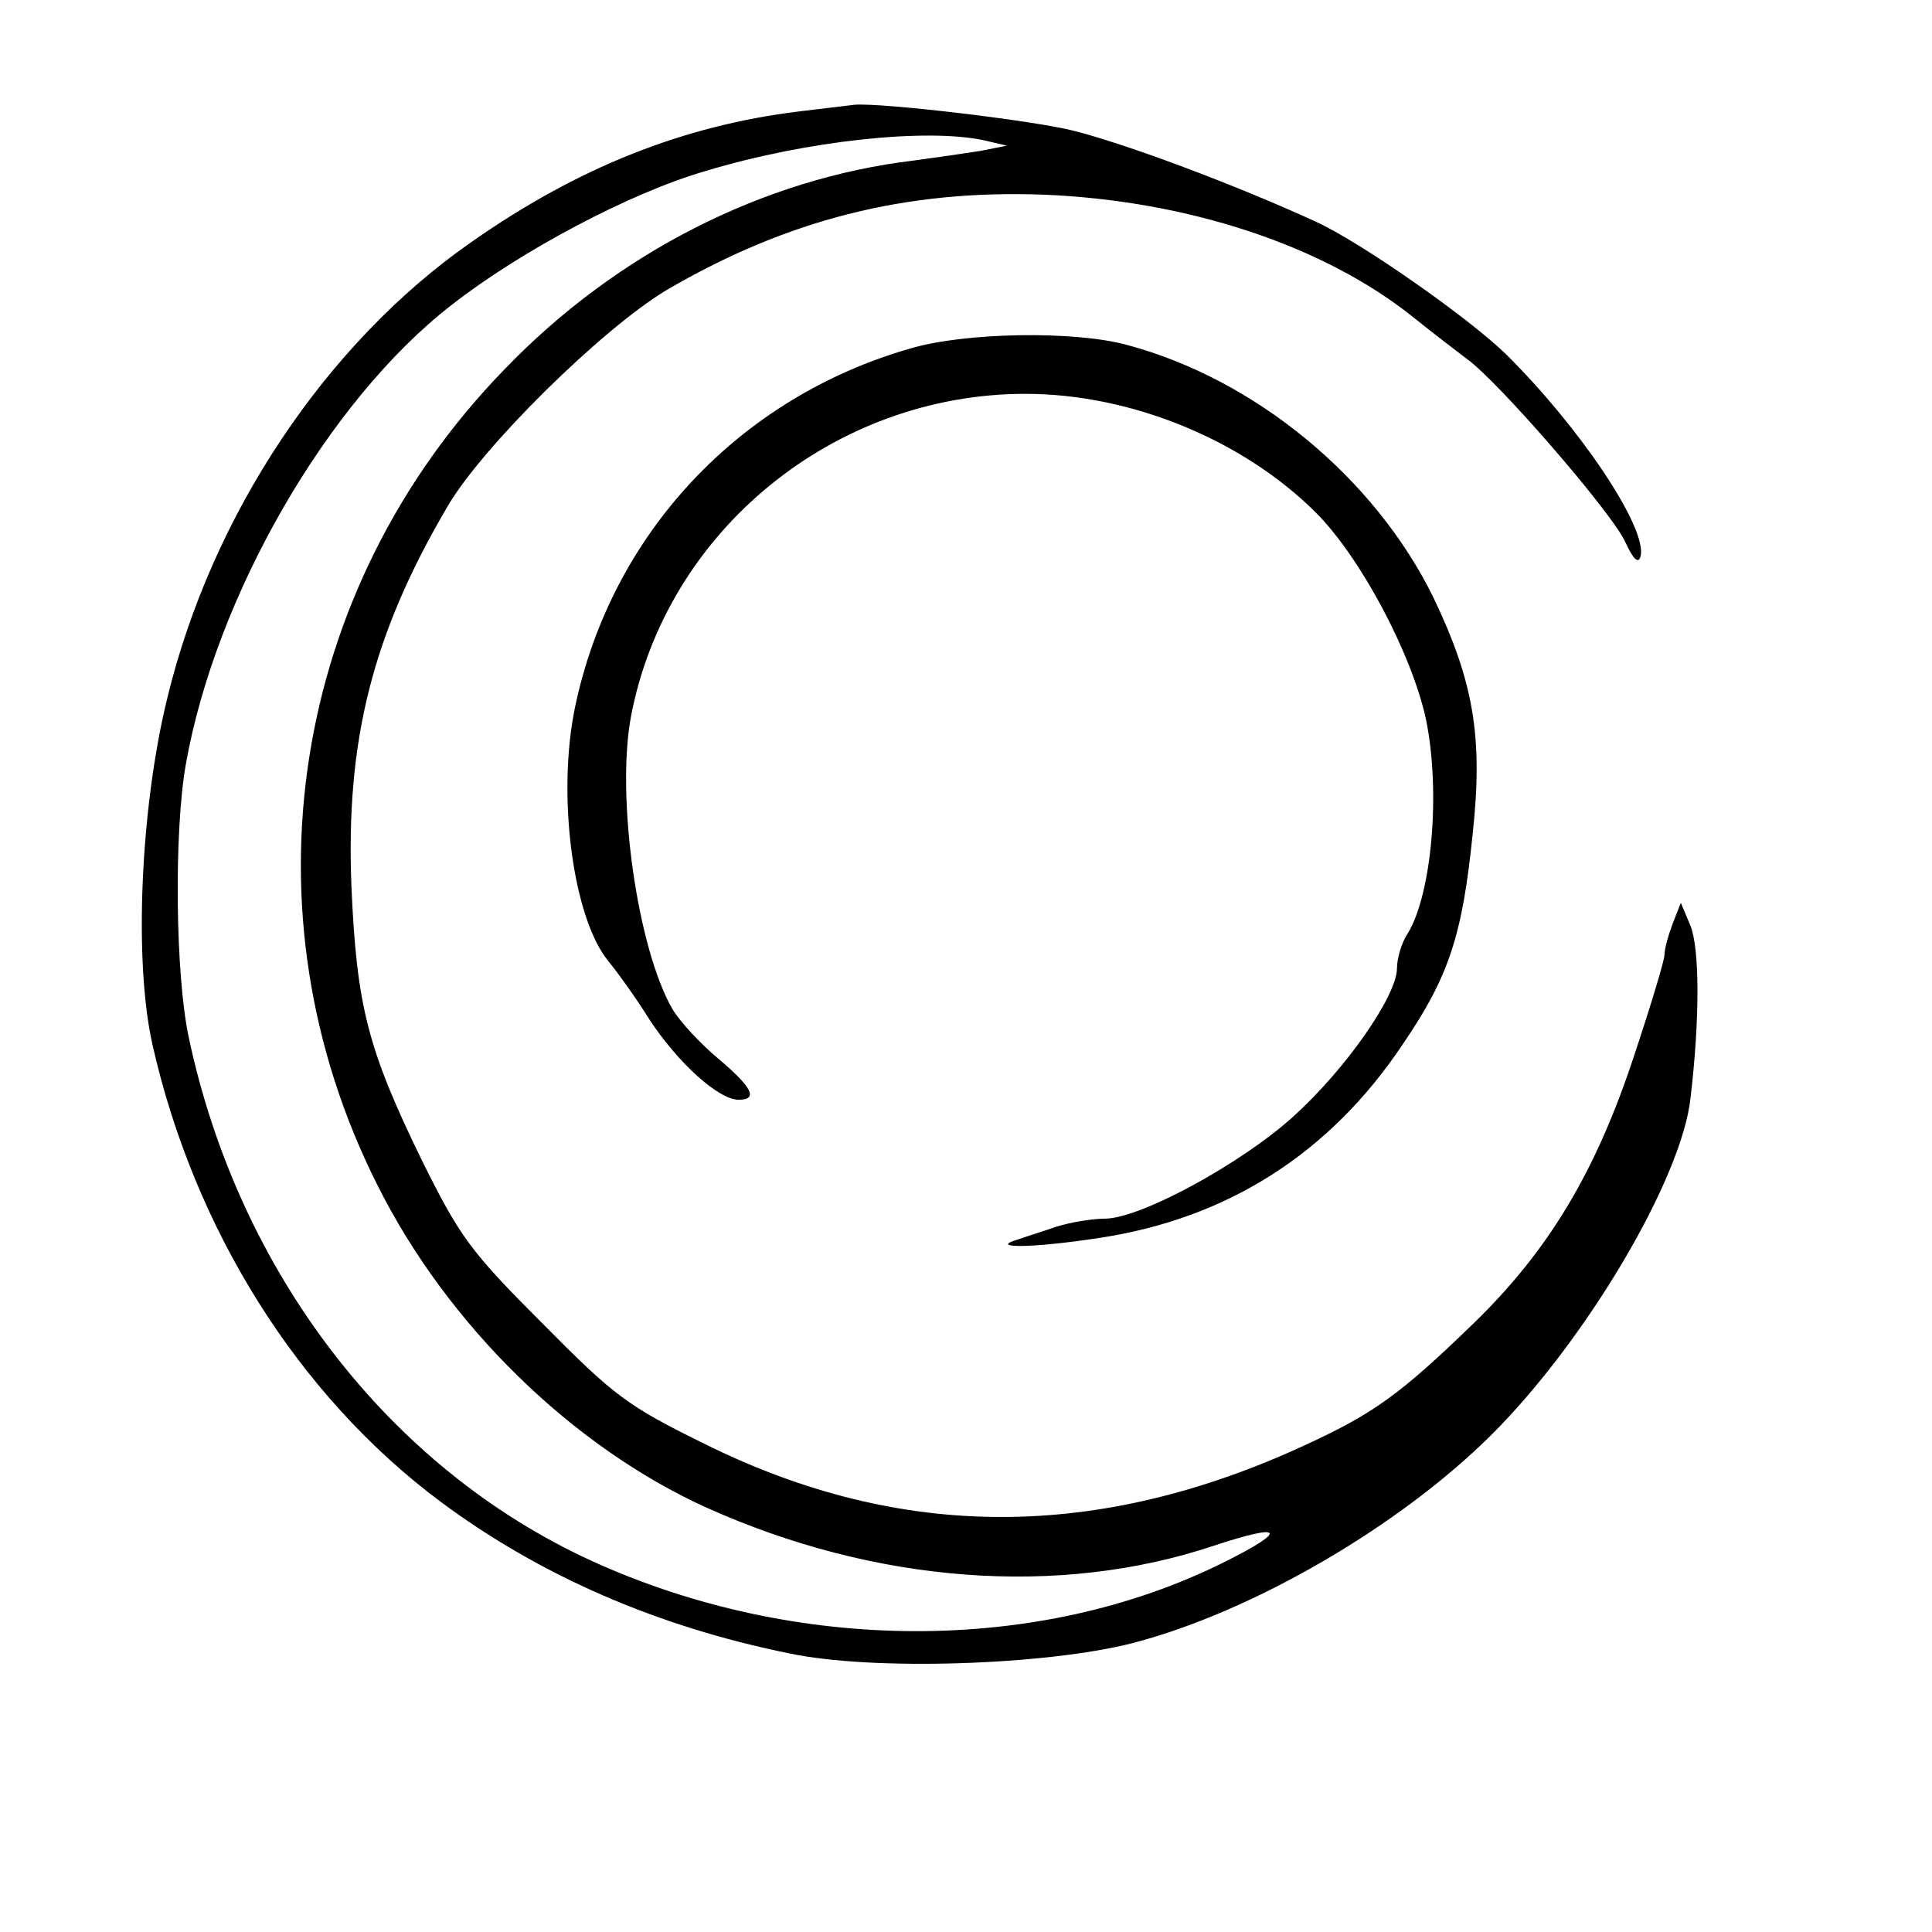
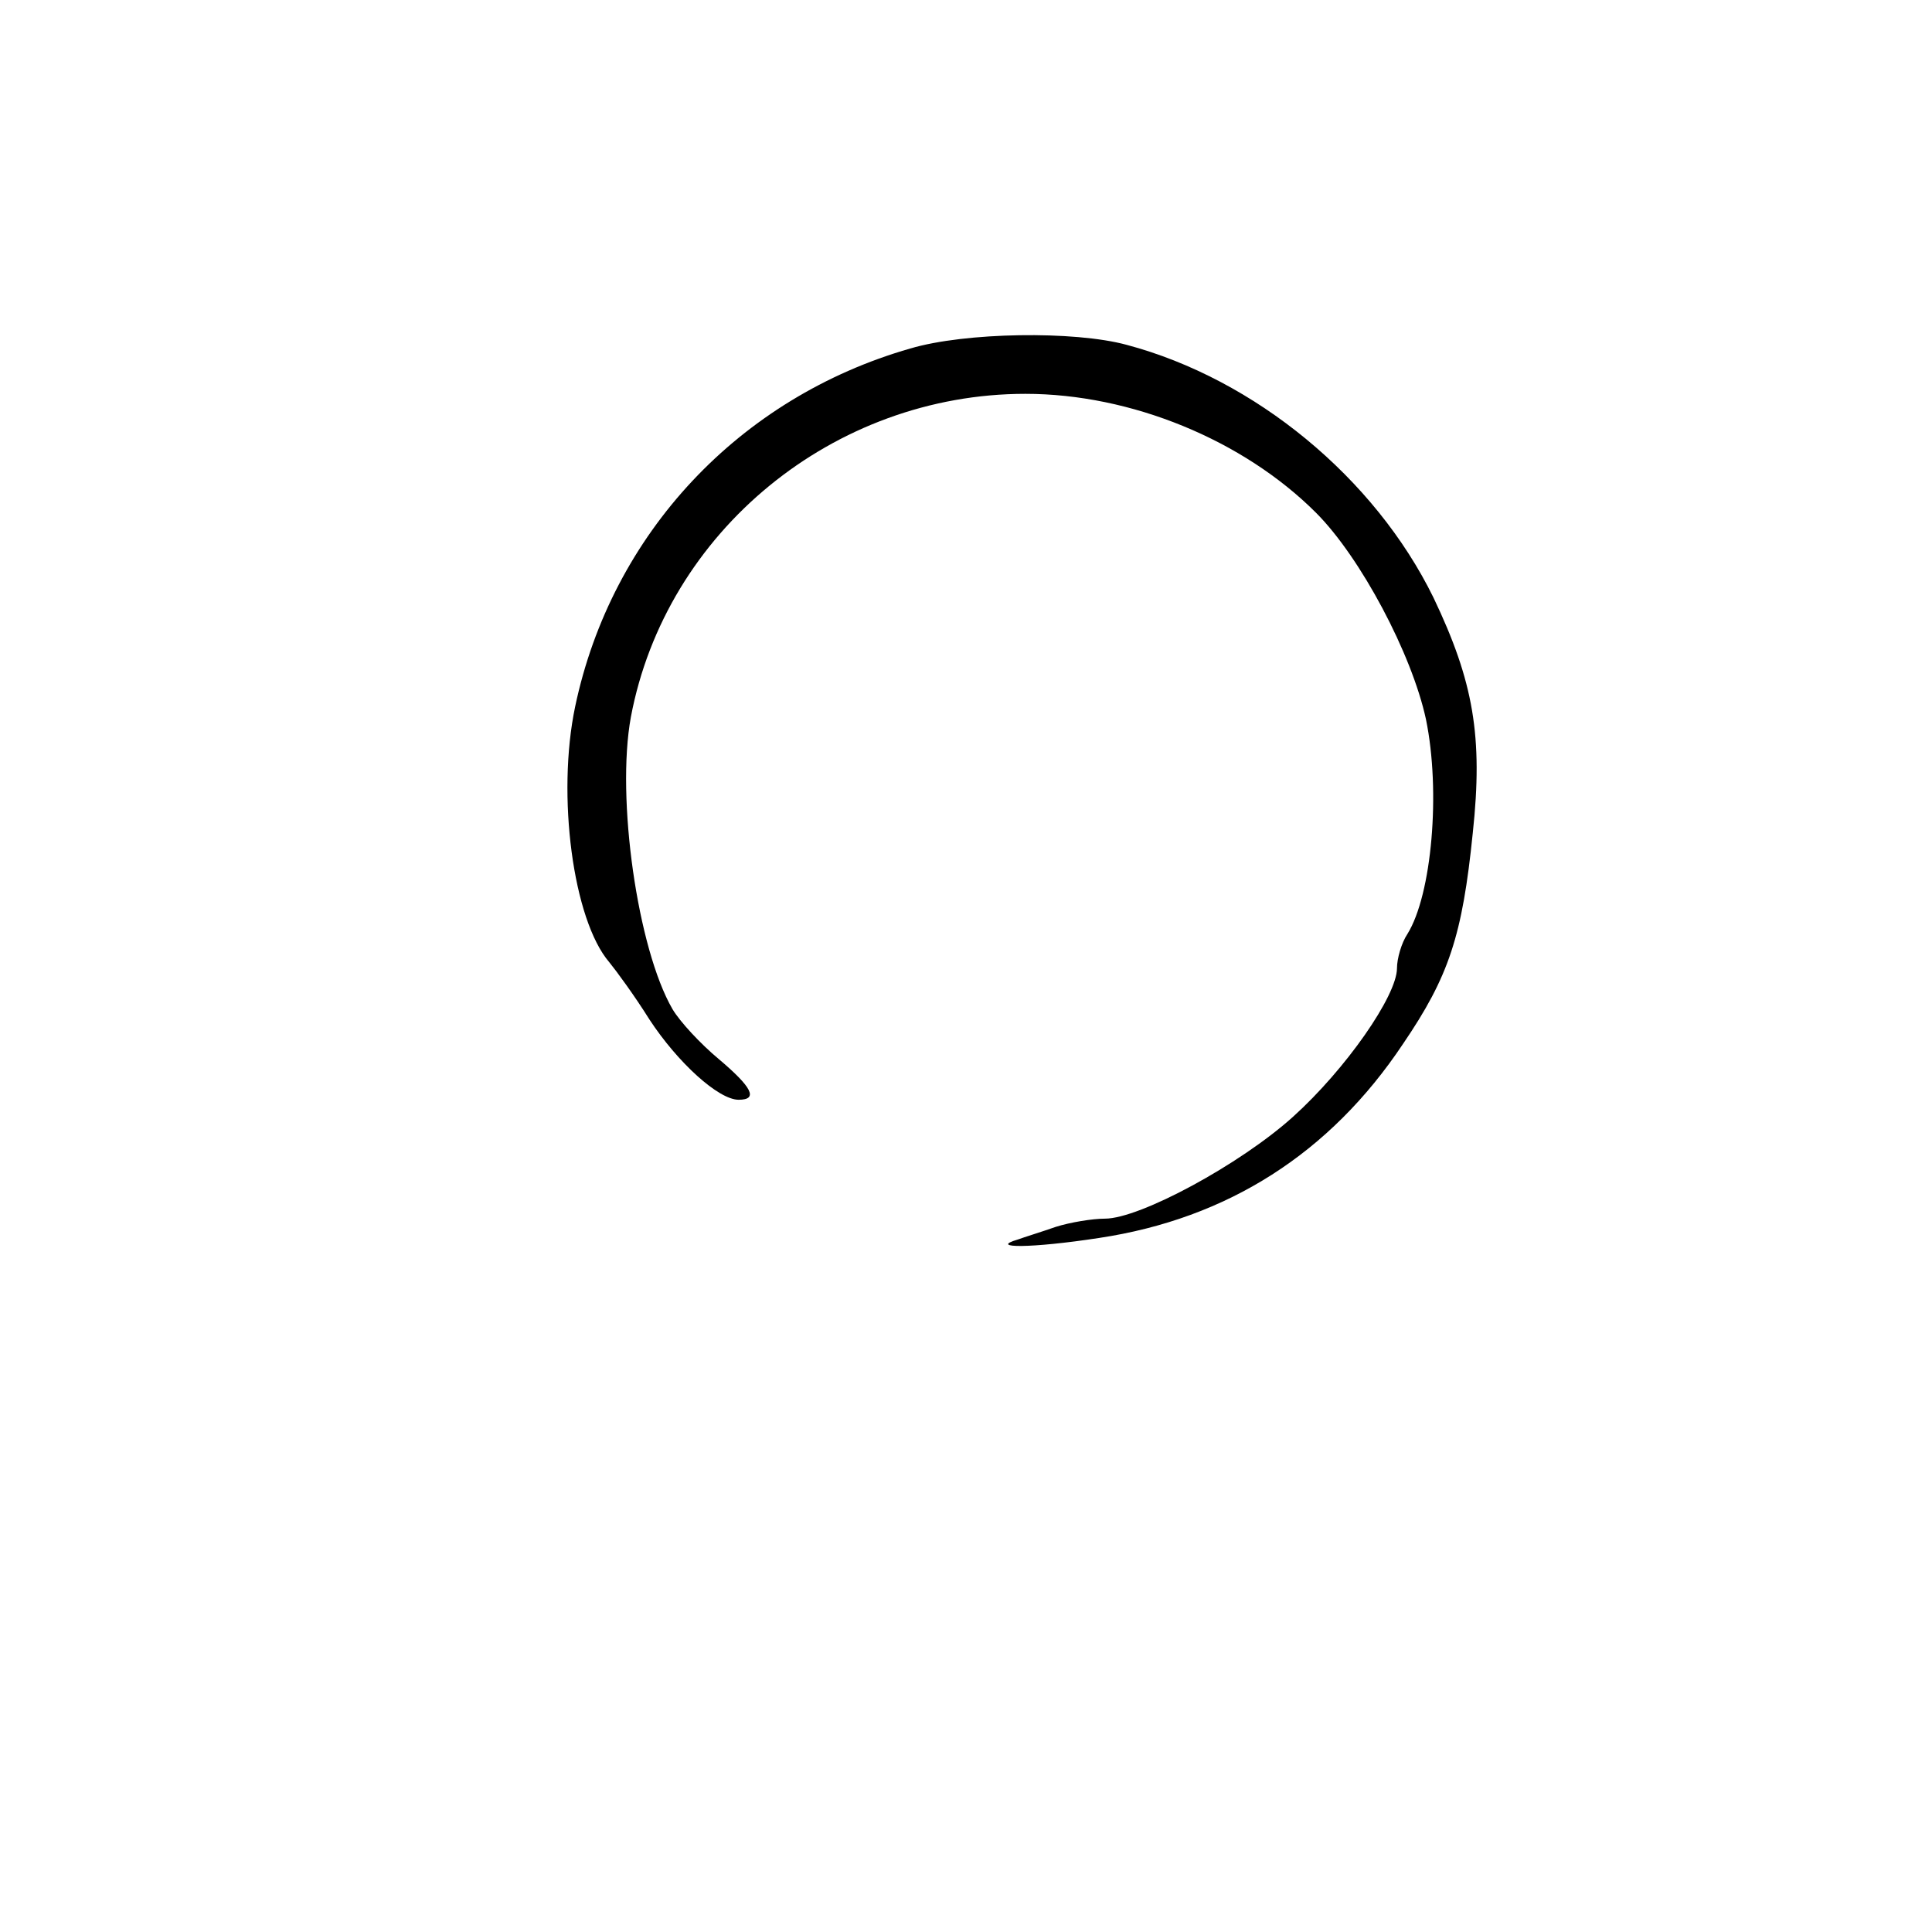
<svg xmlns="http://www.w3.org/2000/svg" version="1.0" width="260pt" height="260pt" viewBox="0 0 260 260" preserveAspectRatio="xMidYMid meet">
  <g transform="translate(0,260) scale(0.1,-0.1)" fill="#000000" stroke="none">
-     <path d="M1075 2450 c-155 -19 -297 -75 -441 -176 -195 -136 -349 -366 -409 -614 -36 -147 -45 -353 -20 -465 56 -249 196 -473 388 -616 133 -99 291 -168 469 -204 112 -24 347 -16 463 14 161 42 358 157 481 279 128 127 257 345 269 454 13 110 12 202 0 232 l-13 31 -11 -28 c-6 -16 -11 -34 -11 -42 0 -7 -18 -67 -40 -133 -52 -159 -116 -265 -217 -363 -98 -95 -134 -121 -225 -163 -280 -130 -545 -130 -808 0 -106 52 -123 65 -220 163 -97 97 -111 116 -163 221 -72 148 -87 206 -94 366 -8 197 28 340 129 512 47 81 208 239 294 291 162 95 322 136 509 129 193 -8 376 -68 497 -165 26 -21 59 -46 72 -56 41 -29 191 -202 212 -244 12 -26 19 -33 22 -21 8 39 -82 173 -181 271 -50 49 -197 152 -257 179 -109 50 -254 104 -325 122 -55 14 -259 38 -295 35 -8 -1 -42 -5 -75 -9z m250 -39 l30 -7 -35 -7 c-19 -3 -60 -9 -90 -13 -202 -24 -400 -124 -551 -281 -288 -296 -356 -731 -171 -1098 94 -188 262 -352 443 -434 227 -102 474 -121 683 -51 94 31 100 21 14 -22 -250 -125 -578 -124 -853 2 -272 125 -474 388 -541 704 -18 84 -20 276 -4 367 40 227 191 489 357 618 93 73 242 152 343 181 136 41 298 58 375 41z" />
    <path d="M1225 2131 c-230 -66 -402 -249 -451 -482 -25 -119 -3 -287 46 -344 9 -11 34 -45 54 -77 38 -58 93 -108 120 -108 27 0 18 17 -27 55 -24 20 -52 50 -62 67 -47 81 -76 284 -56 393 47 250 273 435 531 435 142 0 293 -62 391 -160 60 -60 129 -190 148 -278 20 -97 8 -236 -25 -289 -8 -12 -14 -33 -14 -46 0 -37 -69 -136 -140 -200 -71 -64 -206 -137 -253 -137 -17 0 -47 -5 -66 -11 -20 -7 -43 -14 -51 -17 -41 -12 18 -12 109 2 173 26 311 114 409 261 62 91 80 146 94 284 14 130 1 204 -53 317 -79 161 -240 294 -413 340 -70 19 -217 17 -291 -5z" />
  </g>
</svg>